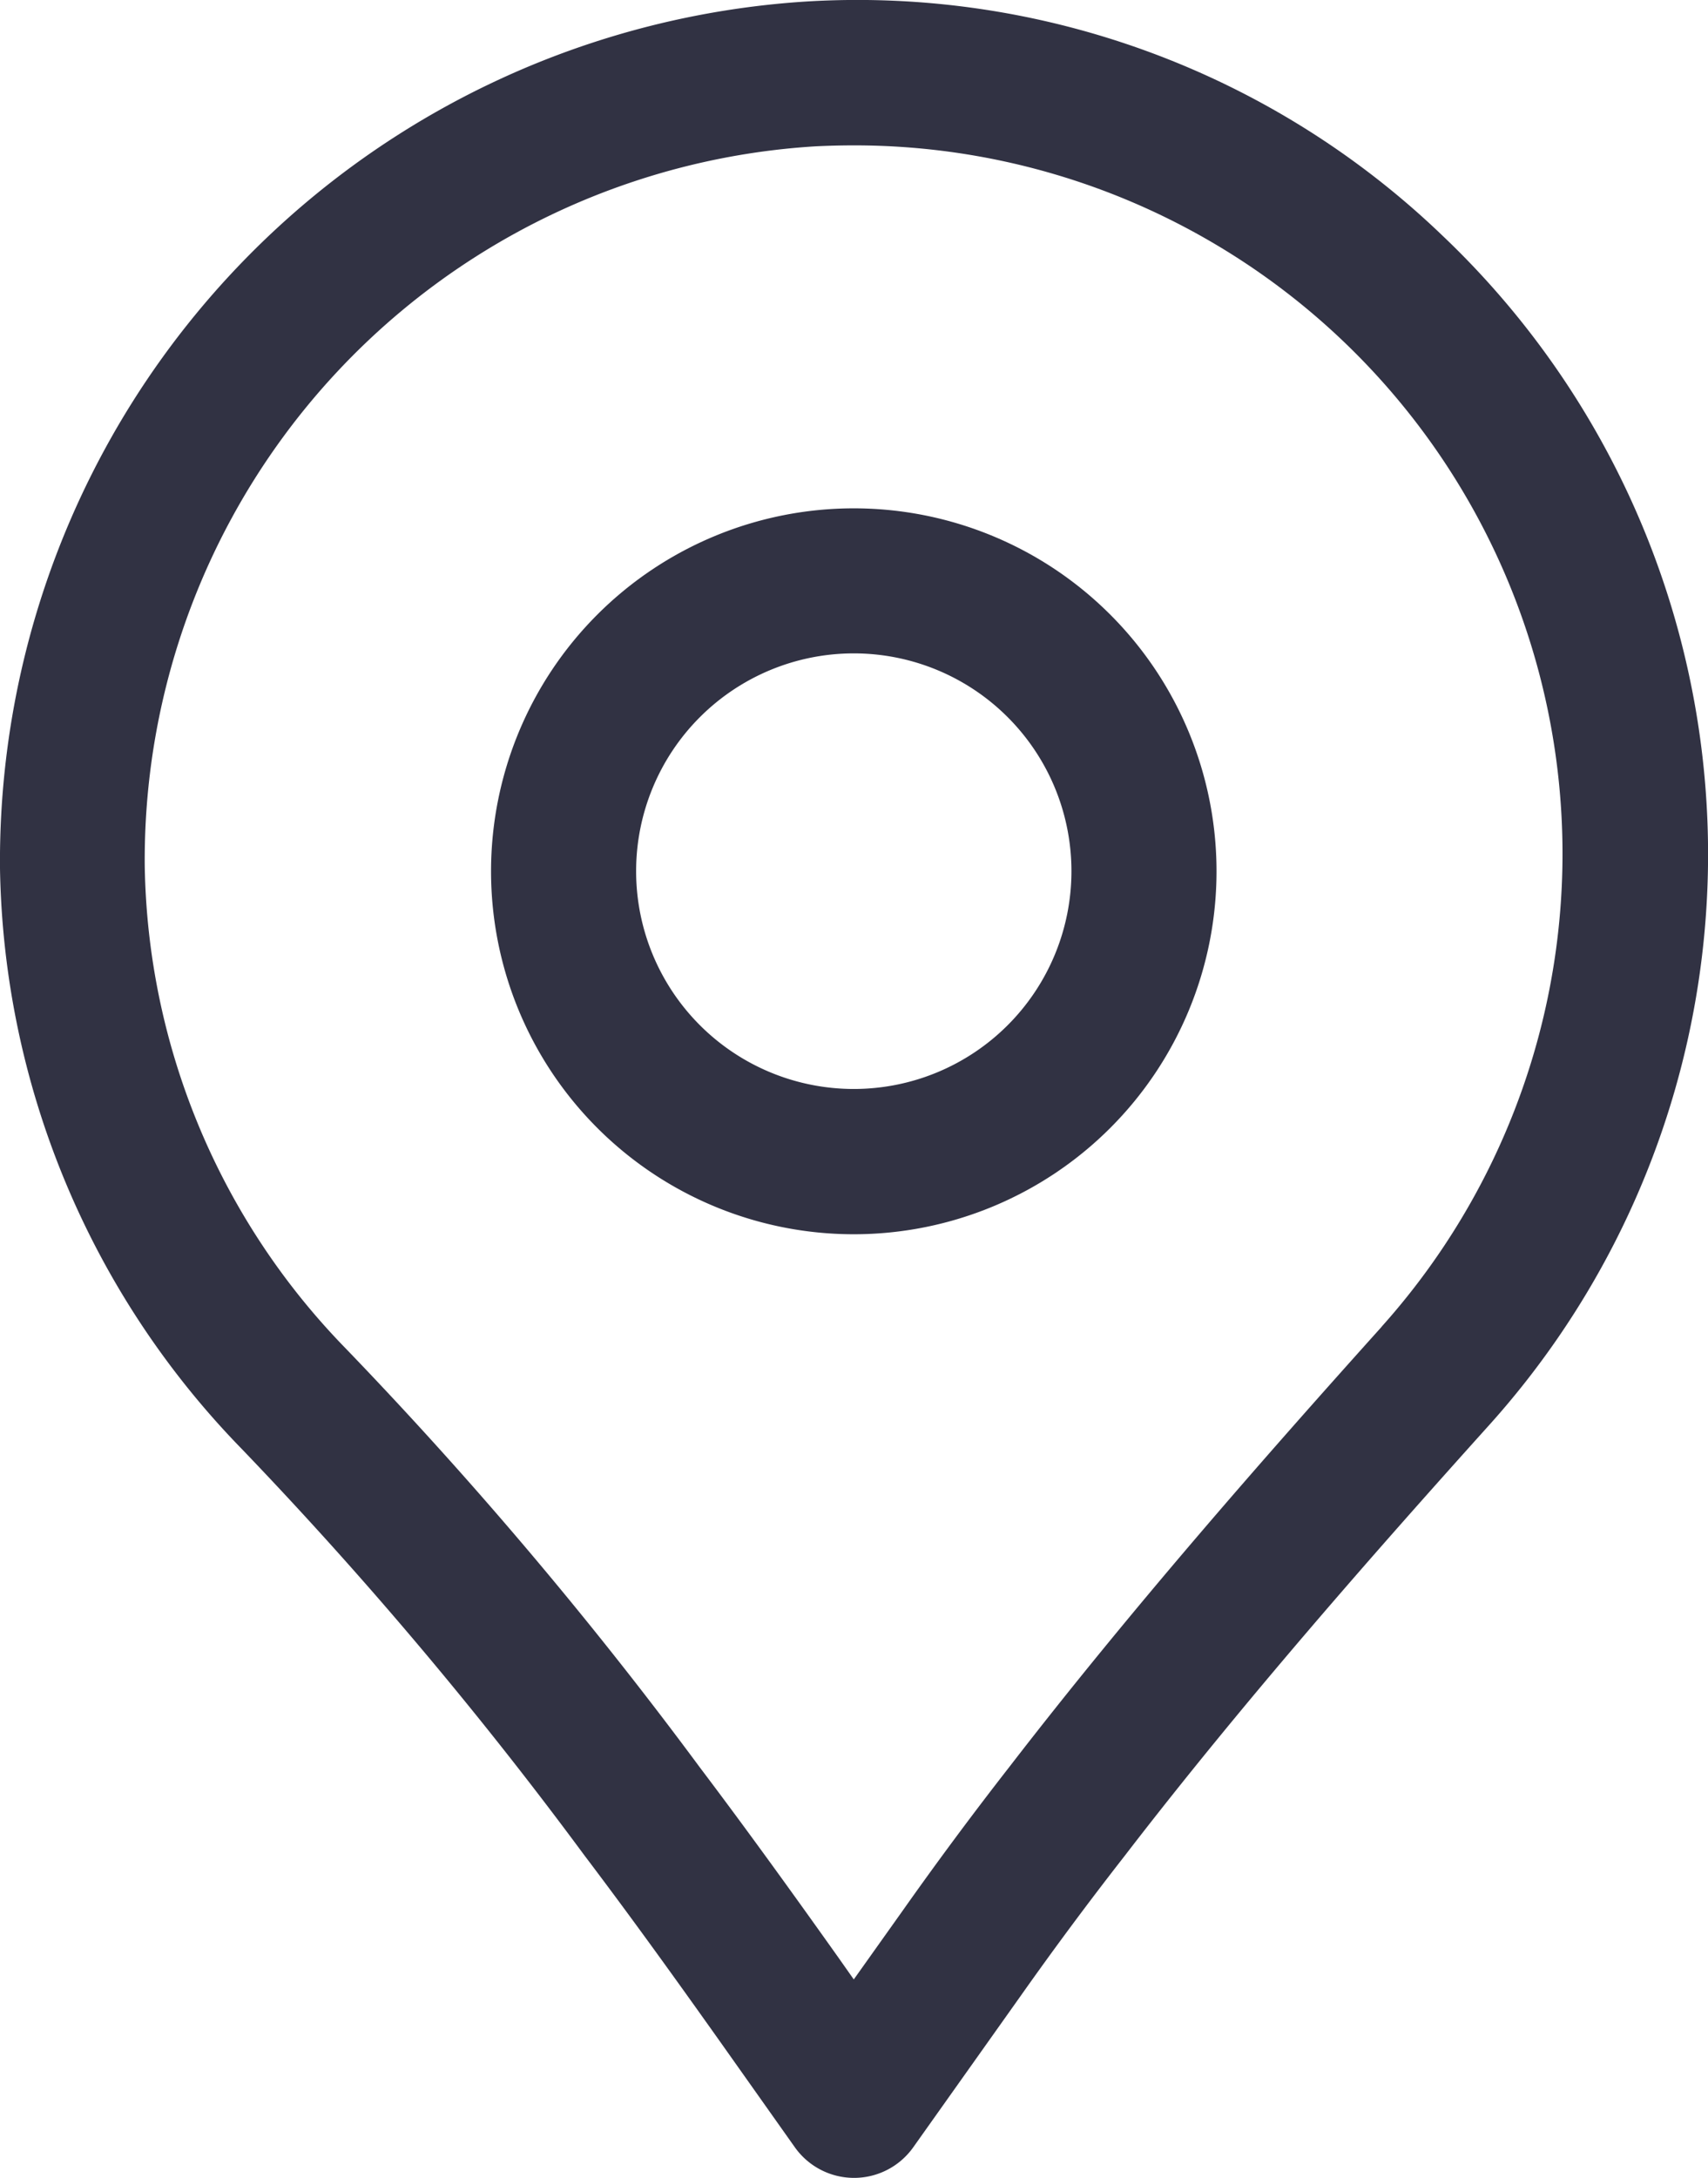
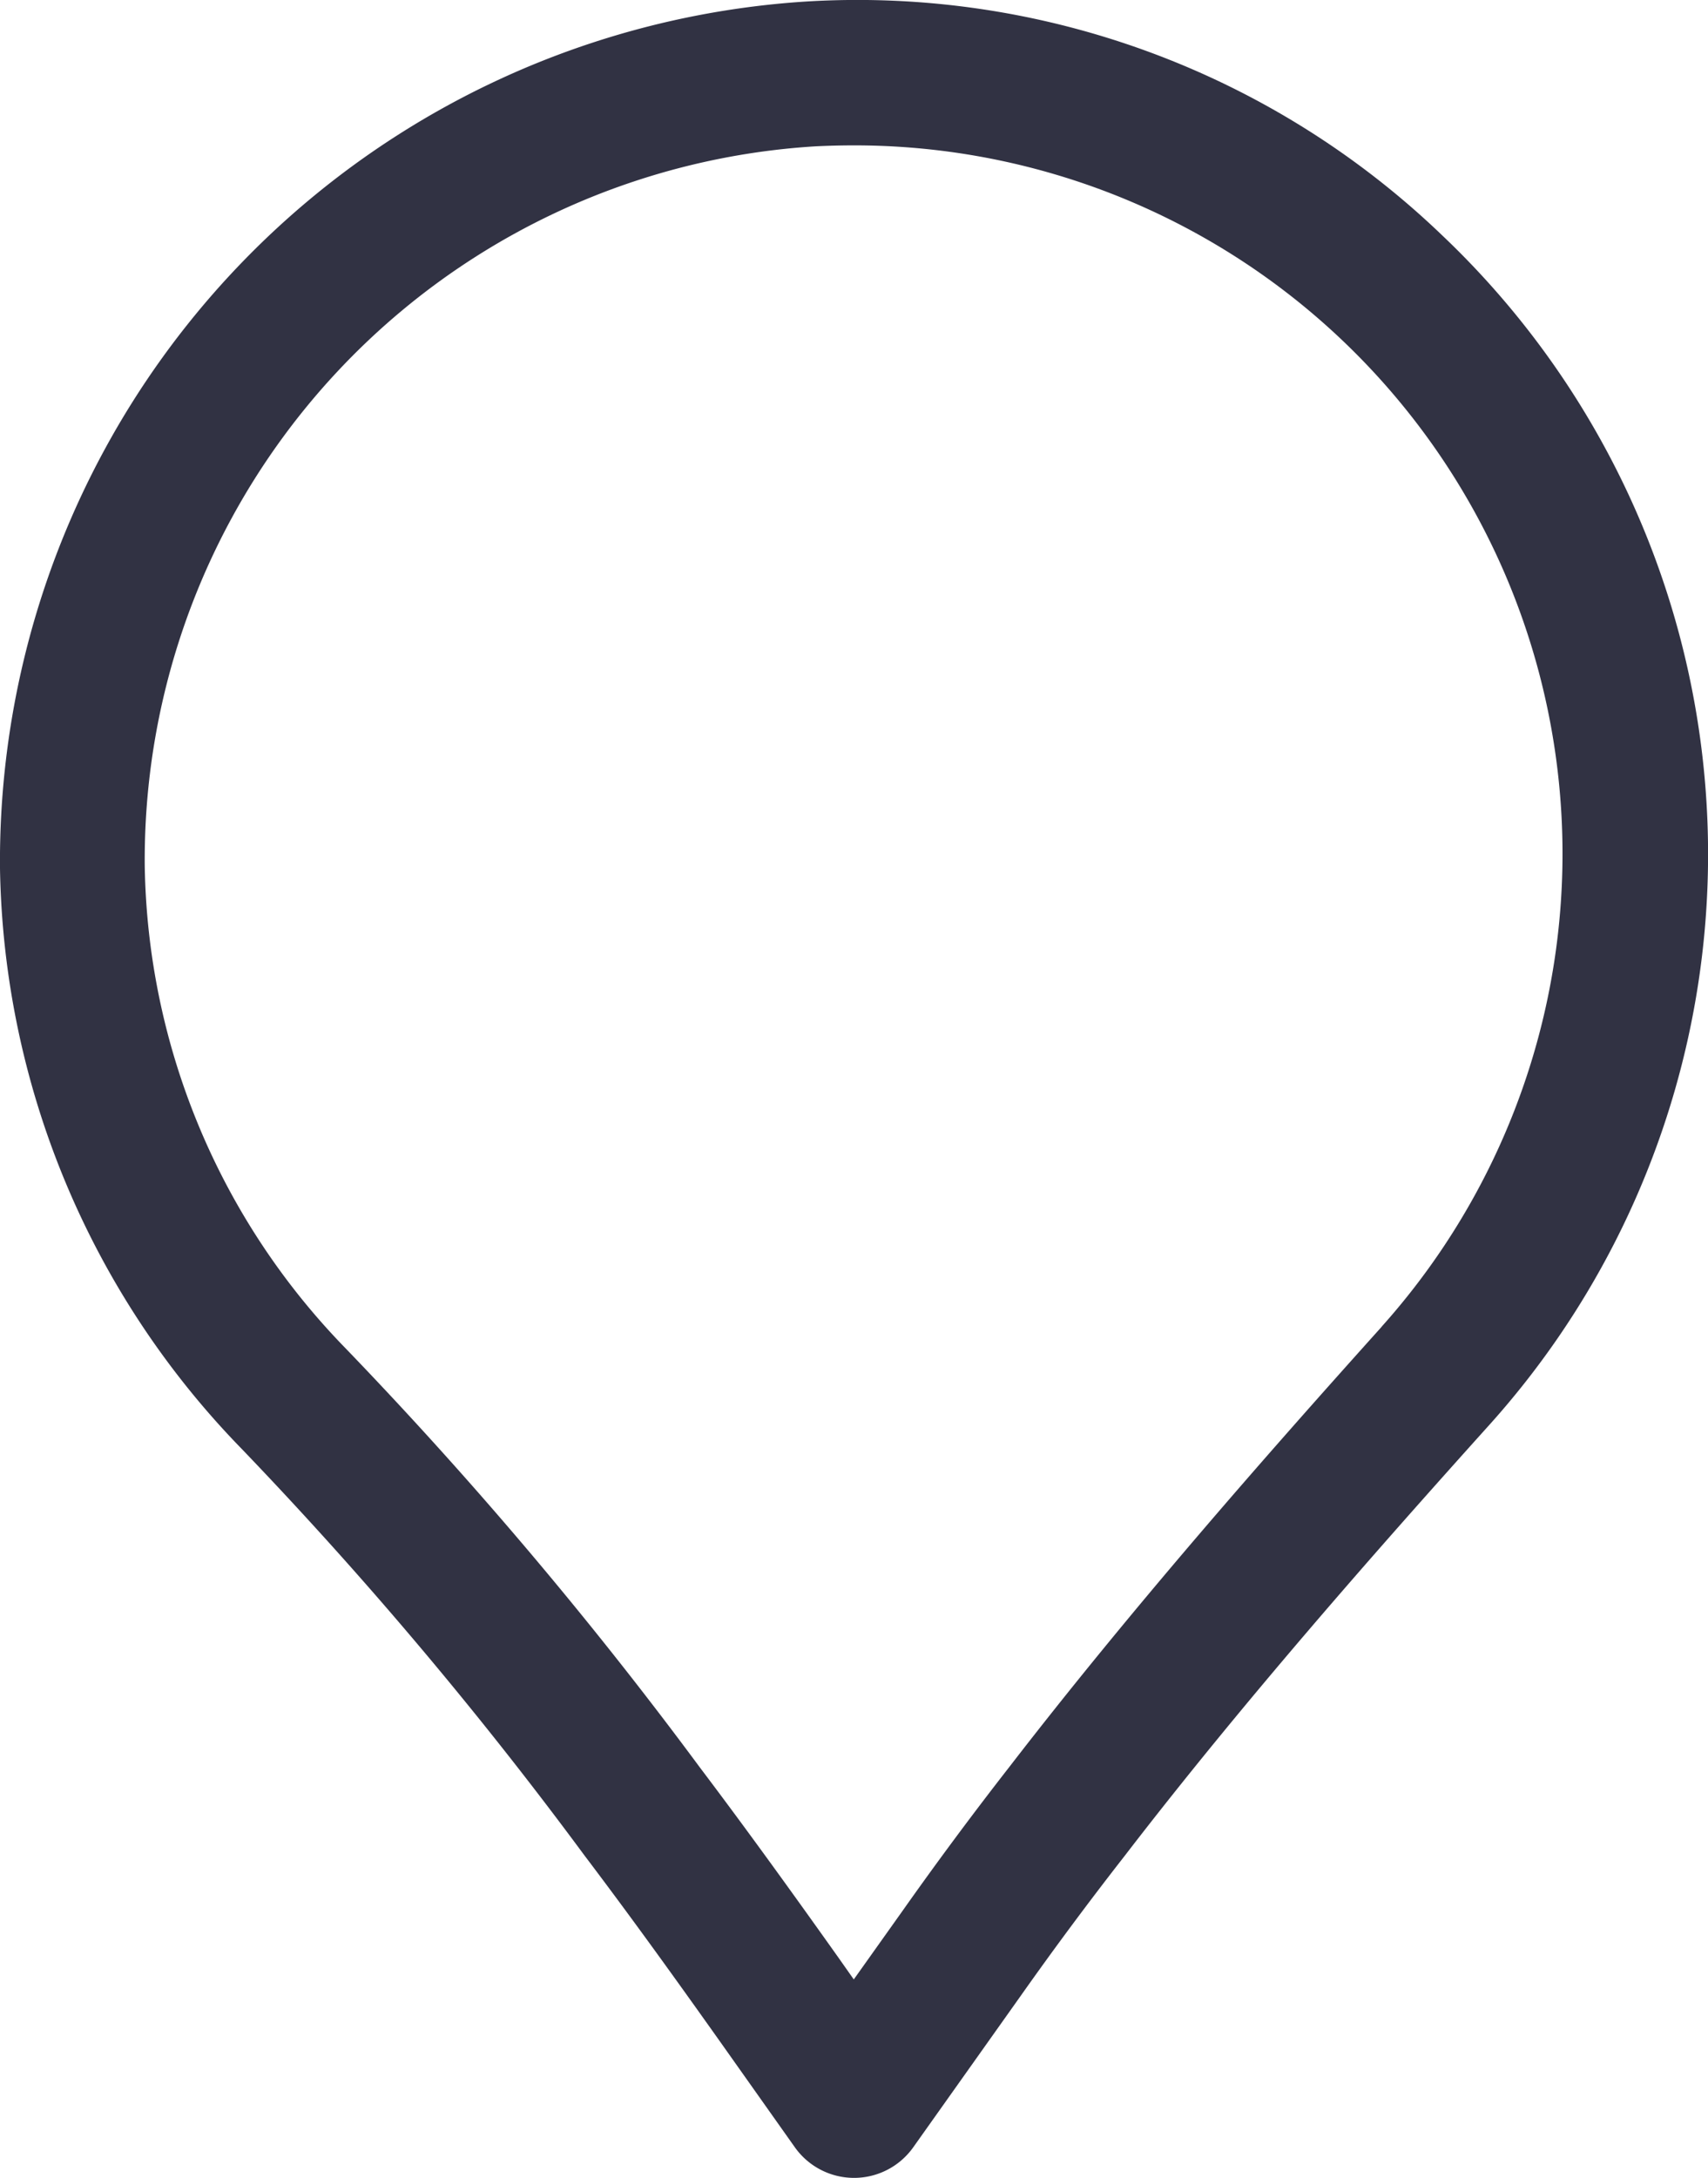
<svg xmlns="http://www.w3.org/2000/svg" width="15.694" height="20" viewBox="0 0 15.694 20">
  <g id="Layer_3" data-name="Layer 3" transform="translate(-4.23 -0.997)">
    <path id="Path_871" data-name="Path 871" d="M17.474,3.151A7.759,7.759,0,0,0,11.652,1.01,7.91,7.91,0,0,0,4.23,8.971,7.814,7.814,0,0,0,6.449,14.3,37.9,37.9,0,0,1,9.6,18.035c.431.569.846,1.146,1.257,1.725l.677.956a.667.667,0,0,0,1.087,0l.994-1.4q.455-.644.947-1.274c1.1-1.43,2.315-2.807,3.358-3.966a7.834,7.834,0,0,0-.445-10.924ZM16.926,13.18c-1.058,1.177-2.292,2.579-3.418,4.038-.338.433-.667.876-.982,1.322l-.451.634-.133-.189c-.42-.591-.843-1.178-1.28-1.756A38.83,38.83,0,0,0,7.4,13.373a6.487,6.487,0,0,1-1.84-4.424,6.565,6.565,0,0,1,6.159-6.608c.119-.006.239-.009.358-.009A6.505,6.505,0,0,1,16.925,13.18Z" transform="translate(0 0)" fill="#313243" />
-     <path id="Path_872" data-name="Path 872" d="M14.333,8a3.333,3.333,0,1,0,3.333,3.333A3.333,3.333,0,0,0,14.333,8Zm0,5.332a2,2,0,1,1,2-2A2,2,0,0,1,14.333,13.332Z" transform="translate(-2.258 -2.335)" fill="#313243" />
  </g>
</svg>